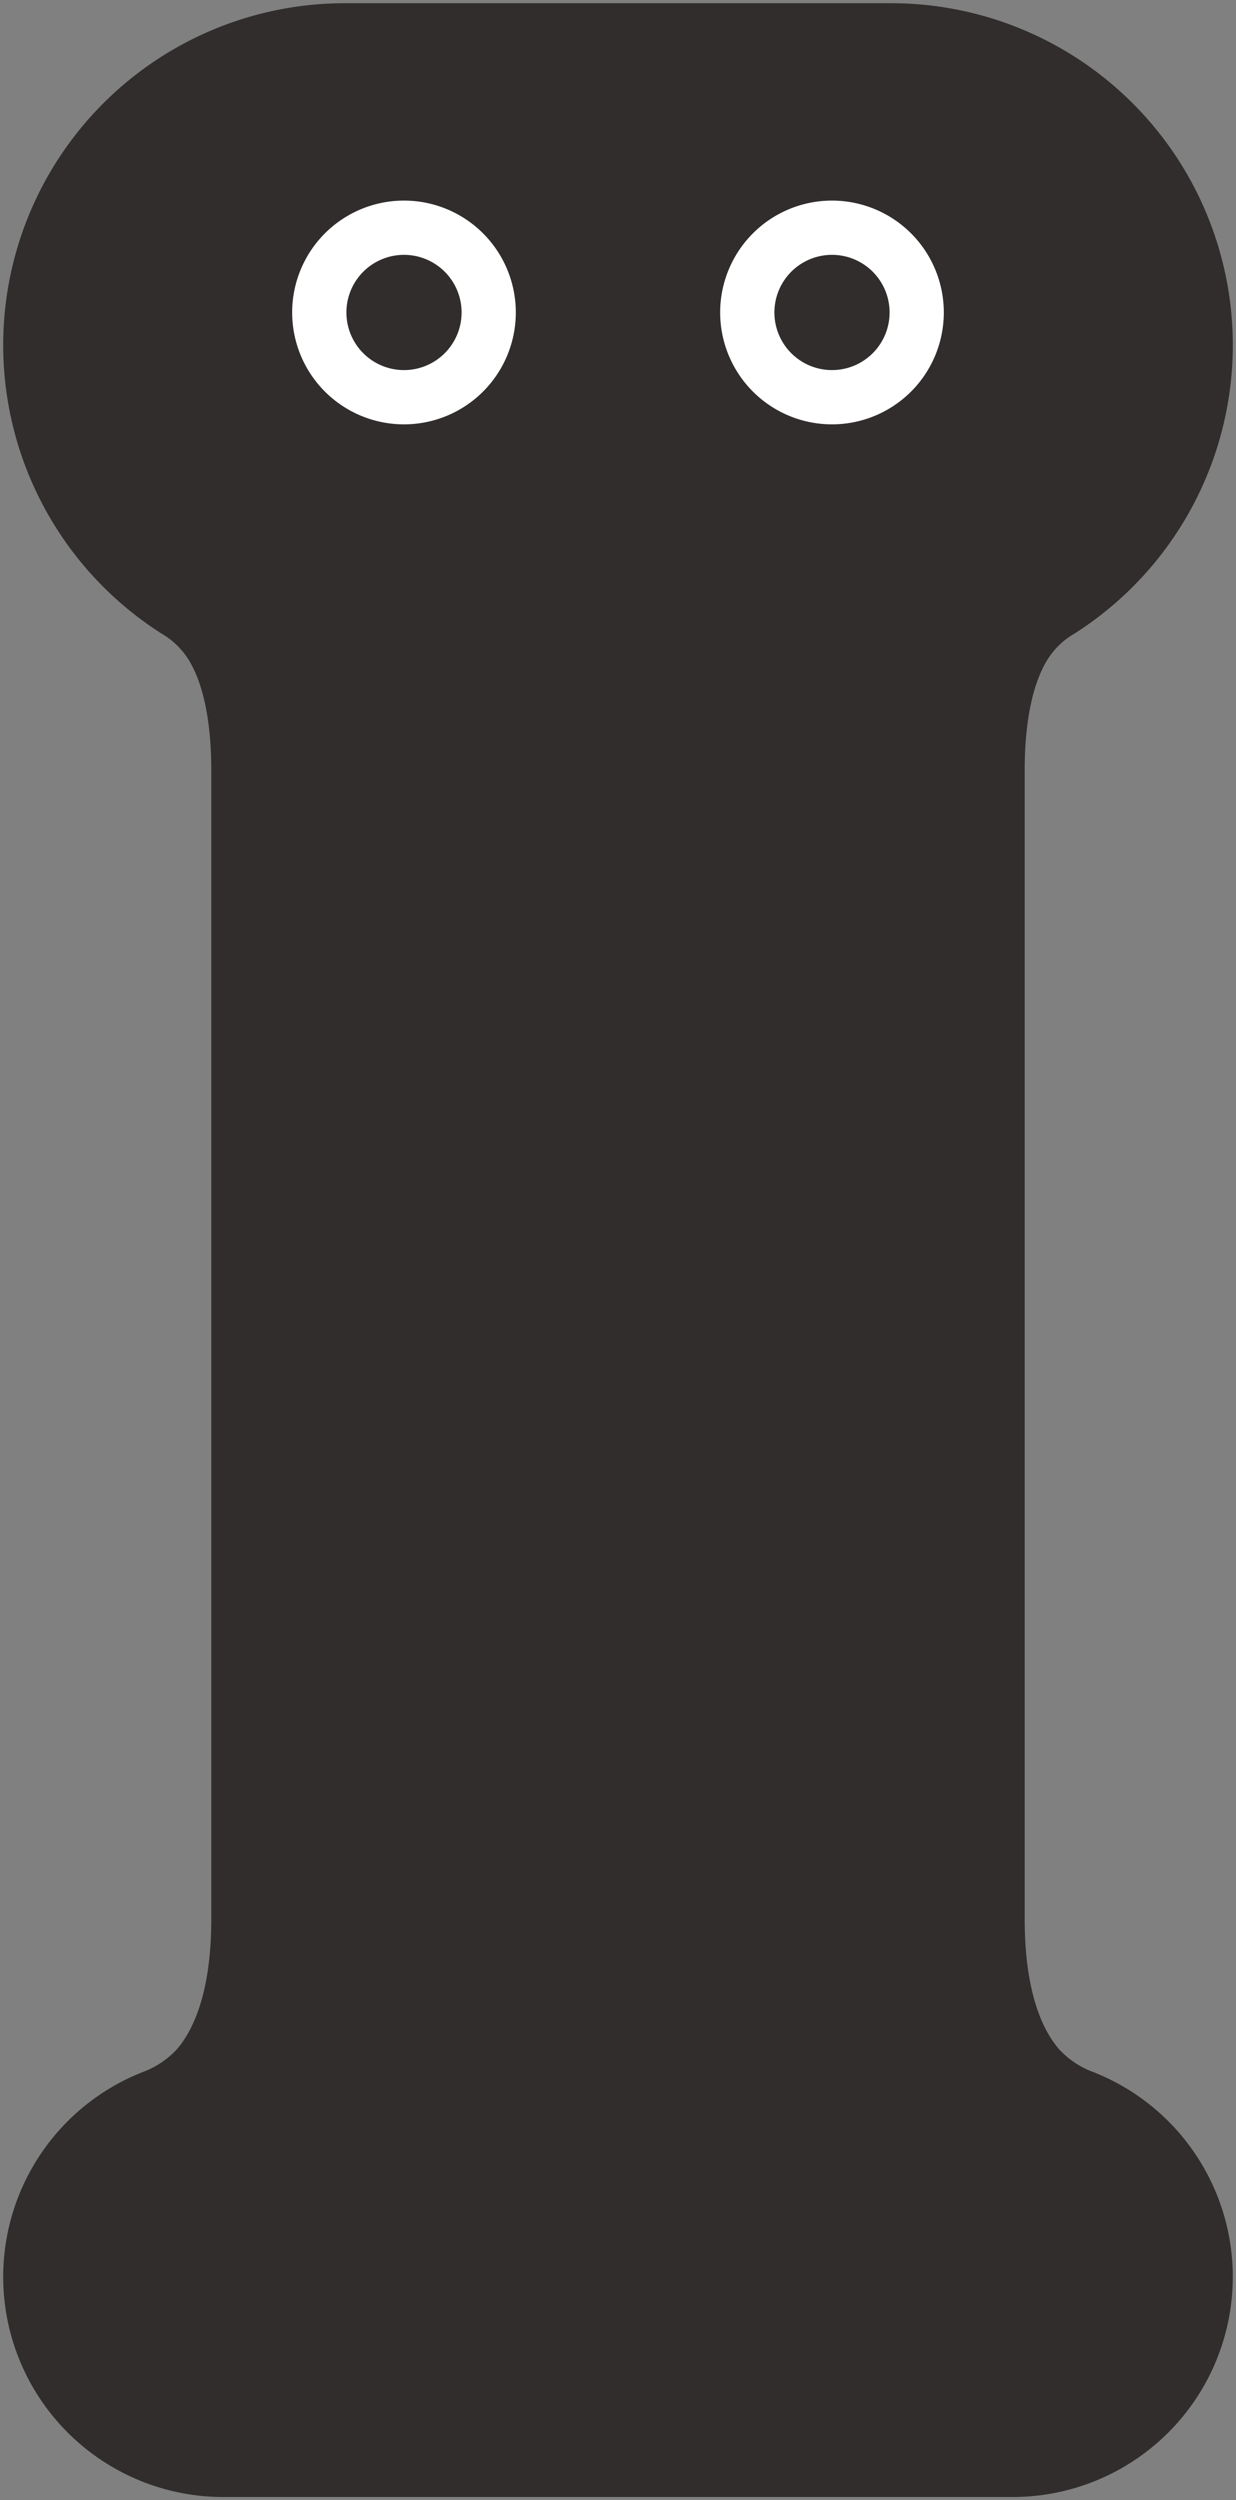
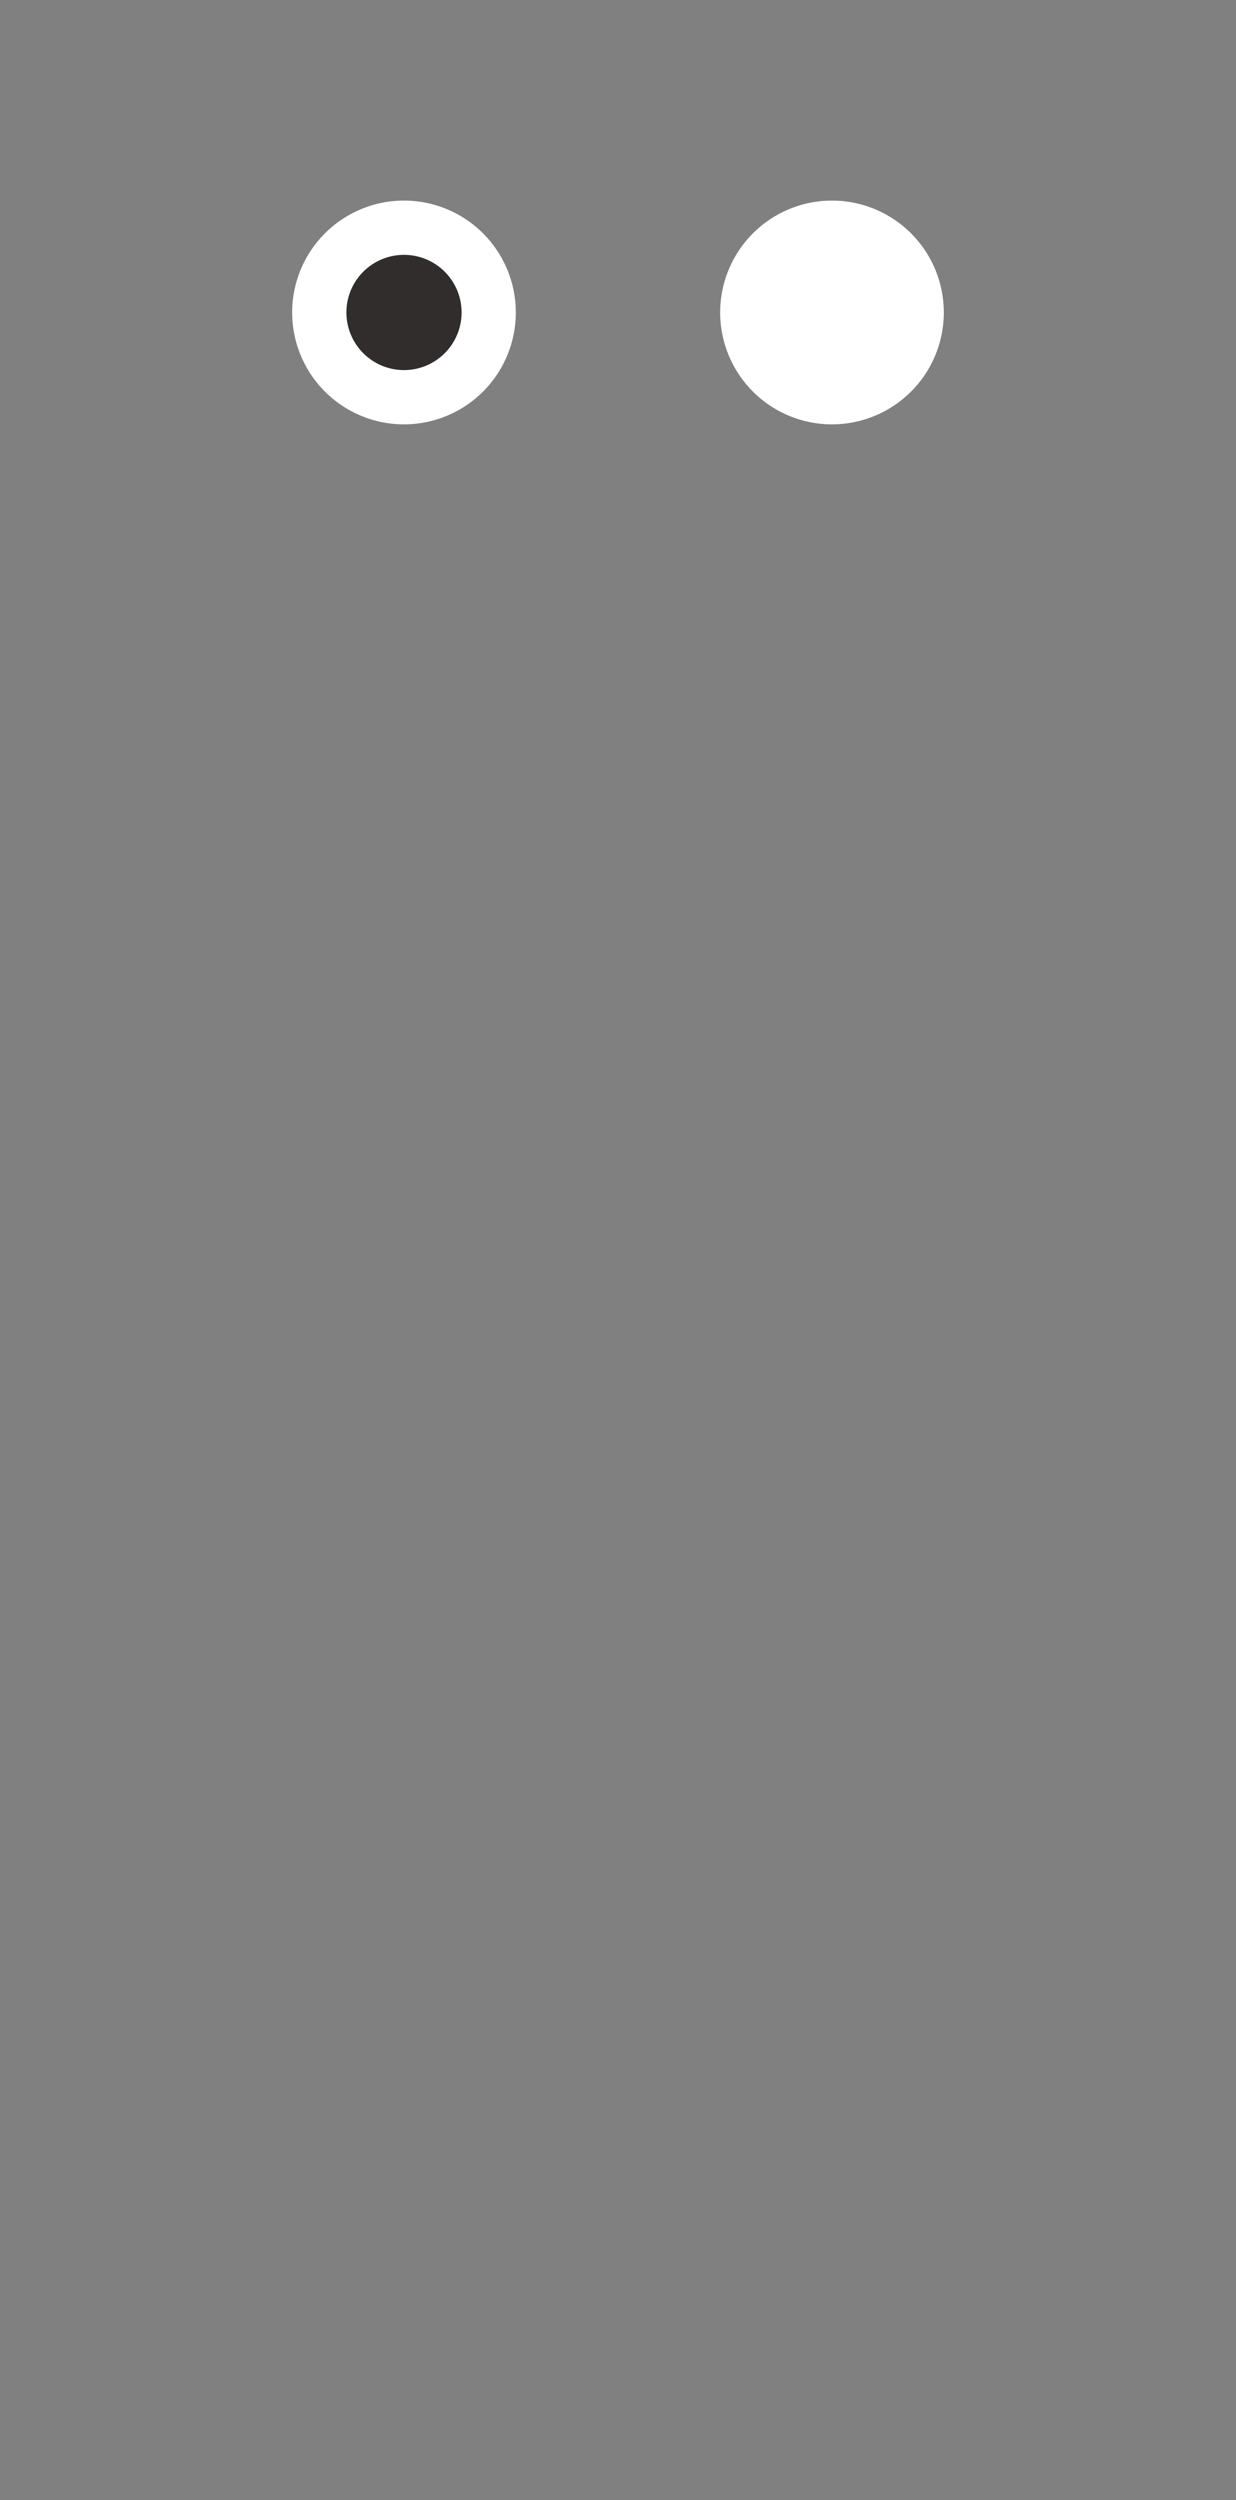
<svg xmlns="http://www.w3.org/2000/svg" width="192.972" height="390.147" viewBox="0 0 192.972 390.147">
  <rect x="0" y="0" width="192.972" height="390.147" fill="#808080" stroke="none" />
  <g id="グループ_2999" data-name="グループ 2999" transform="translate(-1061.432 -136.524)">
    <g id="グループ_721" data-name="グループ 721" transform="matrix(1, 0, 0, 1, 221.822, -8045.797)">
-       <path id="パス_1688" data-name="パス 1688" d="M169.994,322.759a13.652,13.652,0,0,1-5.222-3.574c-3-3.541-5.29-9.926-5.29-20.221V119.649c0-7.756,1.326-13.494,3.421-17a12.162,12.162,0,0,1,4.379-4.3A53.349,53.349,0,0,0,138.617,0H53.355A53.35,53.35,0,0,0,24.688,98.346a12.159,12.159,0,0,1,4.381,4.3c2.1,3.506,3.419,9.243,3.419,17V298.964c0,10.294-2.292,16.679-5.29,20.221a13.652,13.652,0,0,1-5.222,3.574A34.347,34.347,0,0,0,0,354.783v0a34.362,34.362,0,0,0,34.364,34.362H157.608a34.363,34.363,0,0,0,34.364-34.362v0a34.346,34.346,0,0,0-21.978-32.025" transform="translate(840.109 8182.822)" fill="#302d2c" stroke="rgba(0,0,0,0)" stroke-miterlimit="10" stroke-width="1" />
      <path id="パス_1689" data-name="パス 1689" d="M78.618,36.393A17.458,17.458,0,1,1,96.077,53.85,17.459,17.459,0,0,1,78.618,36.393" transform="translate(873.429 8194.689)" fill="#fff" stroke="rgba(0,0,0,0)" stroke-miterlimit="10" stroke-width="1" />
      <path id="パス_1690" data-name="パス 1690" d="M78.618,36.393A17.458,17.458,0,1,1,96.077,53.85,17.459,17.459,0,0,1,78.618,36.393" transform="translate(806.607 8194.689)" fill="#fff" stroke="rgba(0,0,0,0)" stroke-miterlimit="10" stroke-width="1" />
-       <path id="パス_1691" data-name="パス 1691" d="M83.822,33.132a8.992,8.992,0,1,1,8.993,8.993,8.993,8.993,0,0,1-8.993-8.993" transform="translate(876.693 8197.947)" fill="#302d2c" stroke="rgba(0,0,0,0)" stroke-miterlimit="10" stroke-width="1" />
      <path id="パス_1692" data-name="パス 1692" d="M83.822,33.132a8.992,8.992,0,1,1,8.993,8.993,8.993,8.993,0,0,1-8.993-8.993" transform="translate(809.871 8197.947)" fill="#302d2c" stroke="rgba(0,0,0,0)" stroke-miterlimit="10" stroke-width="1" />
    </g>
  </g>
</svg>